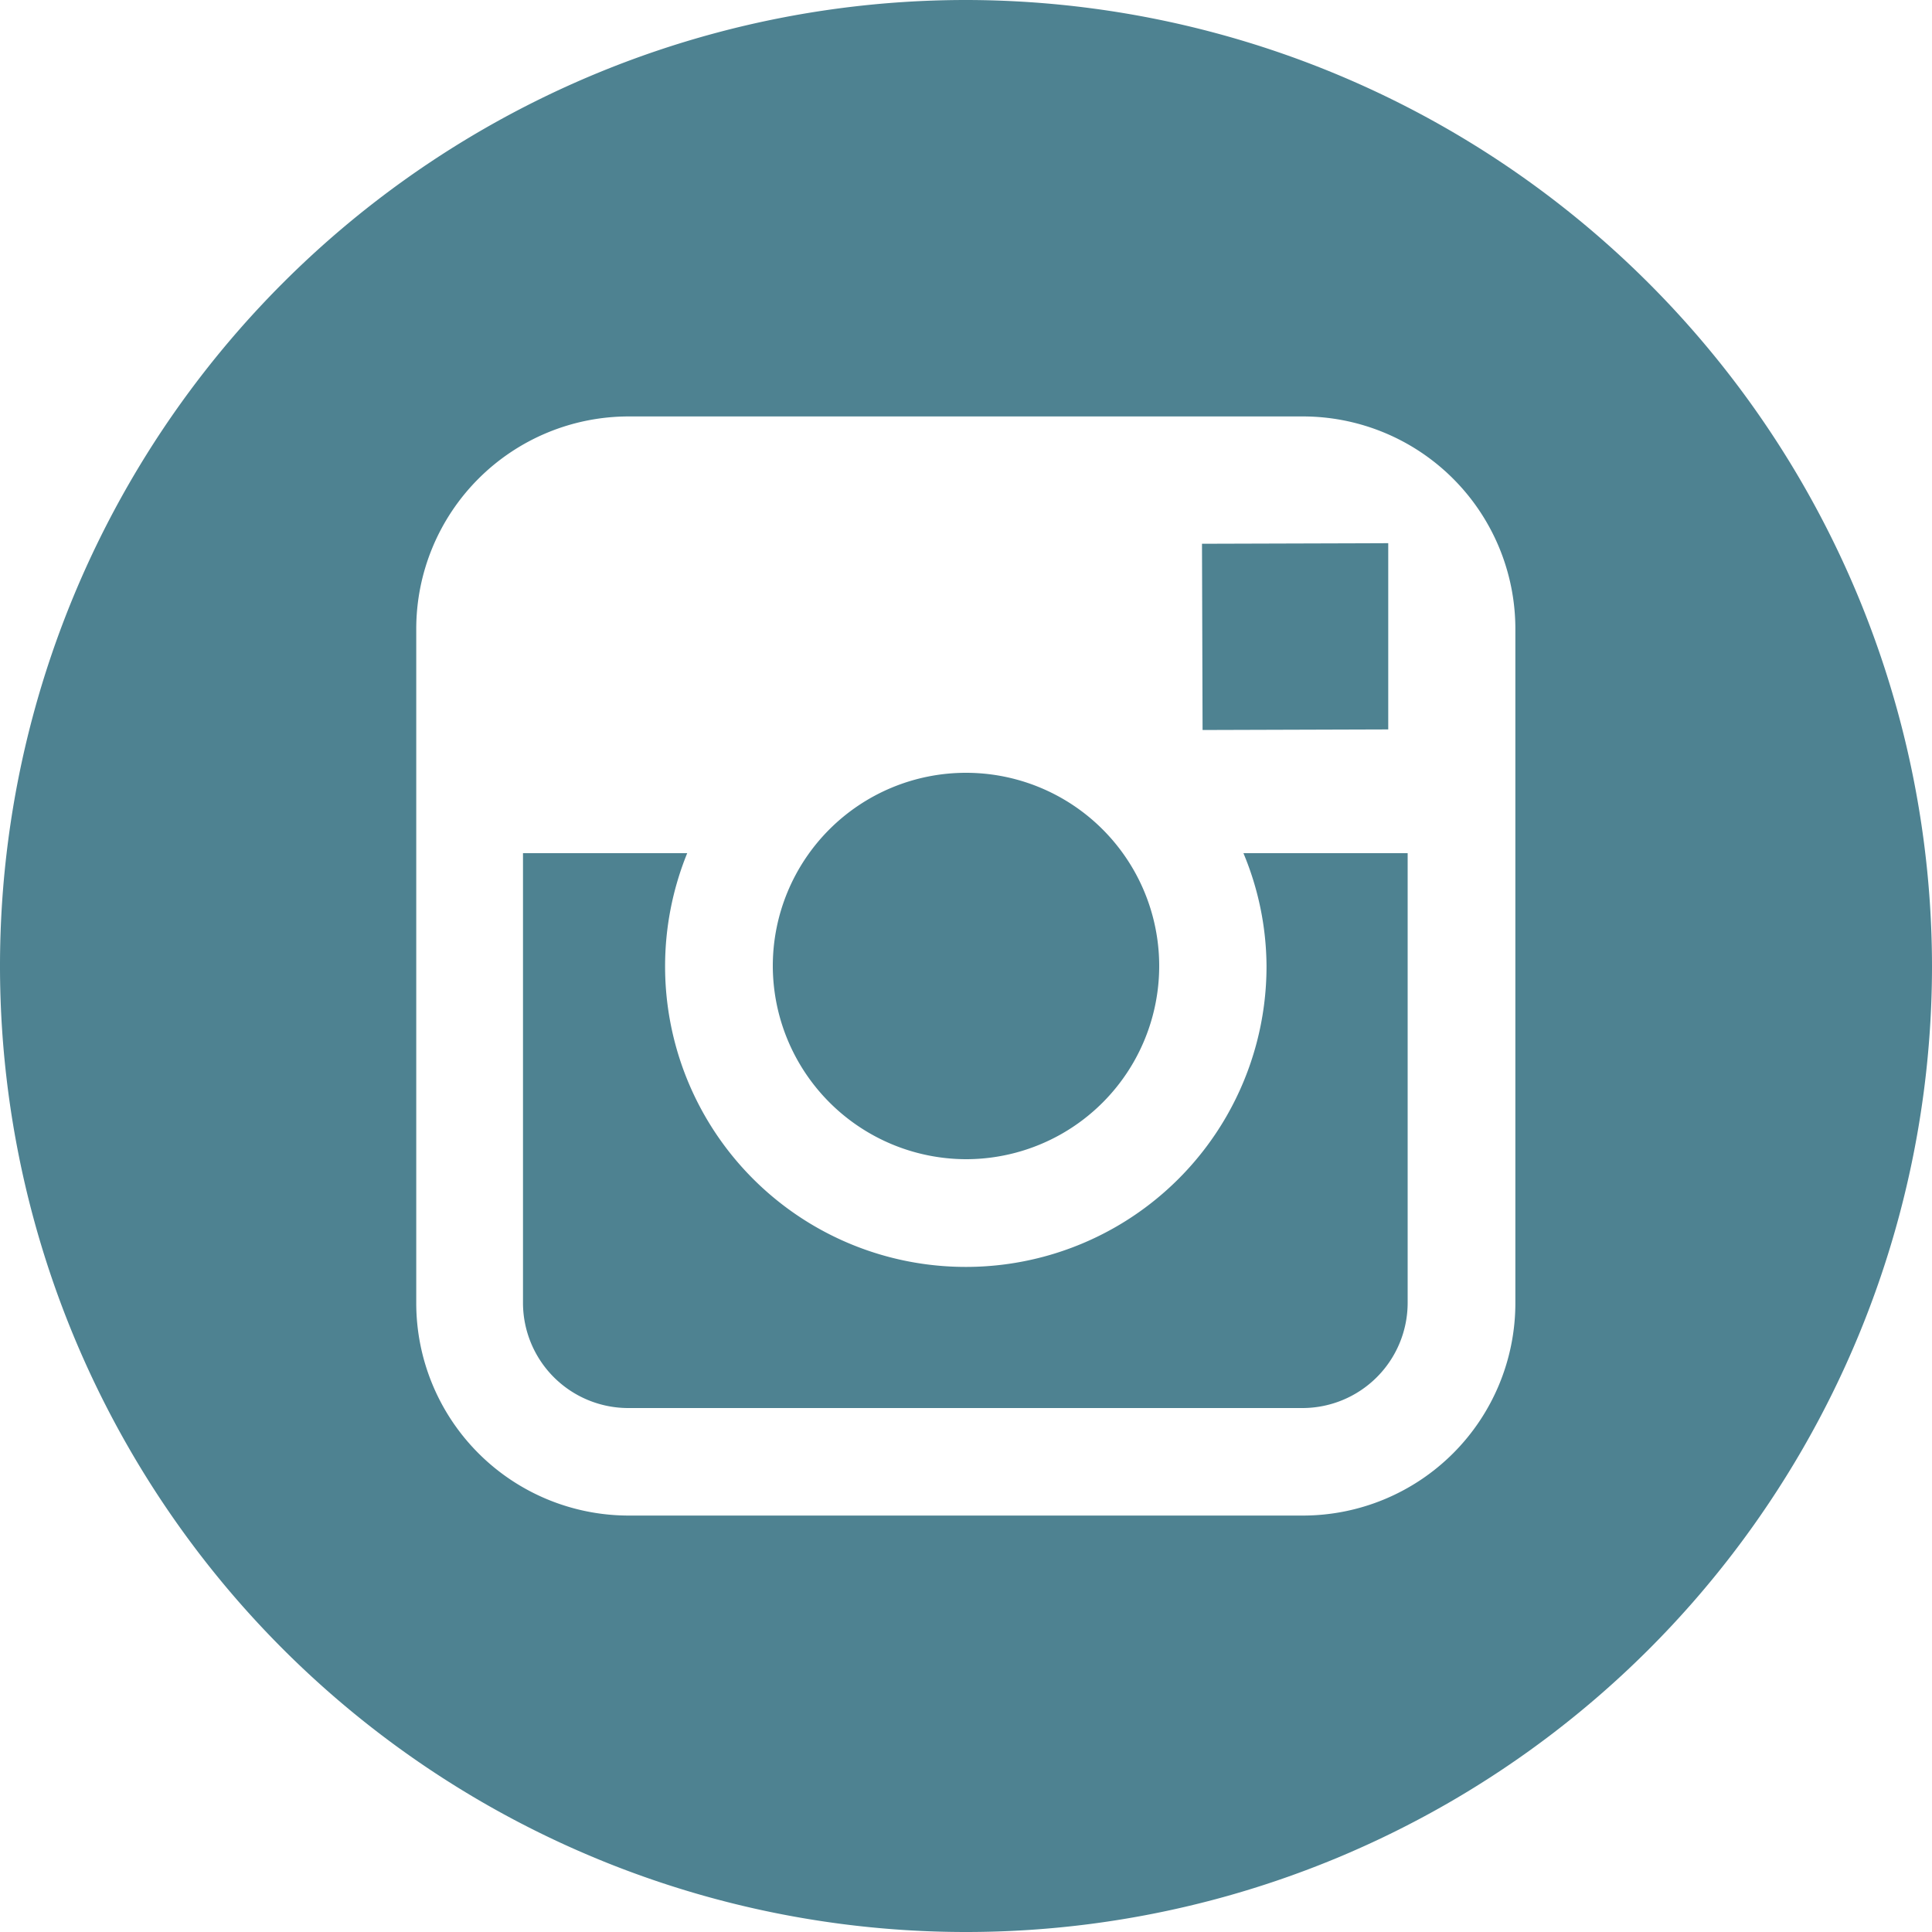
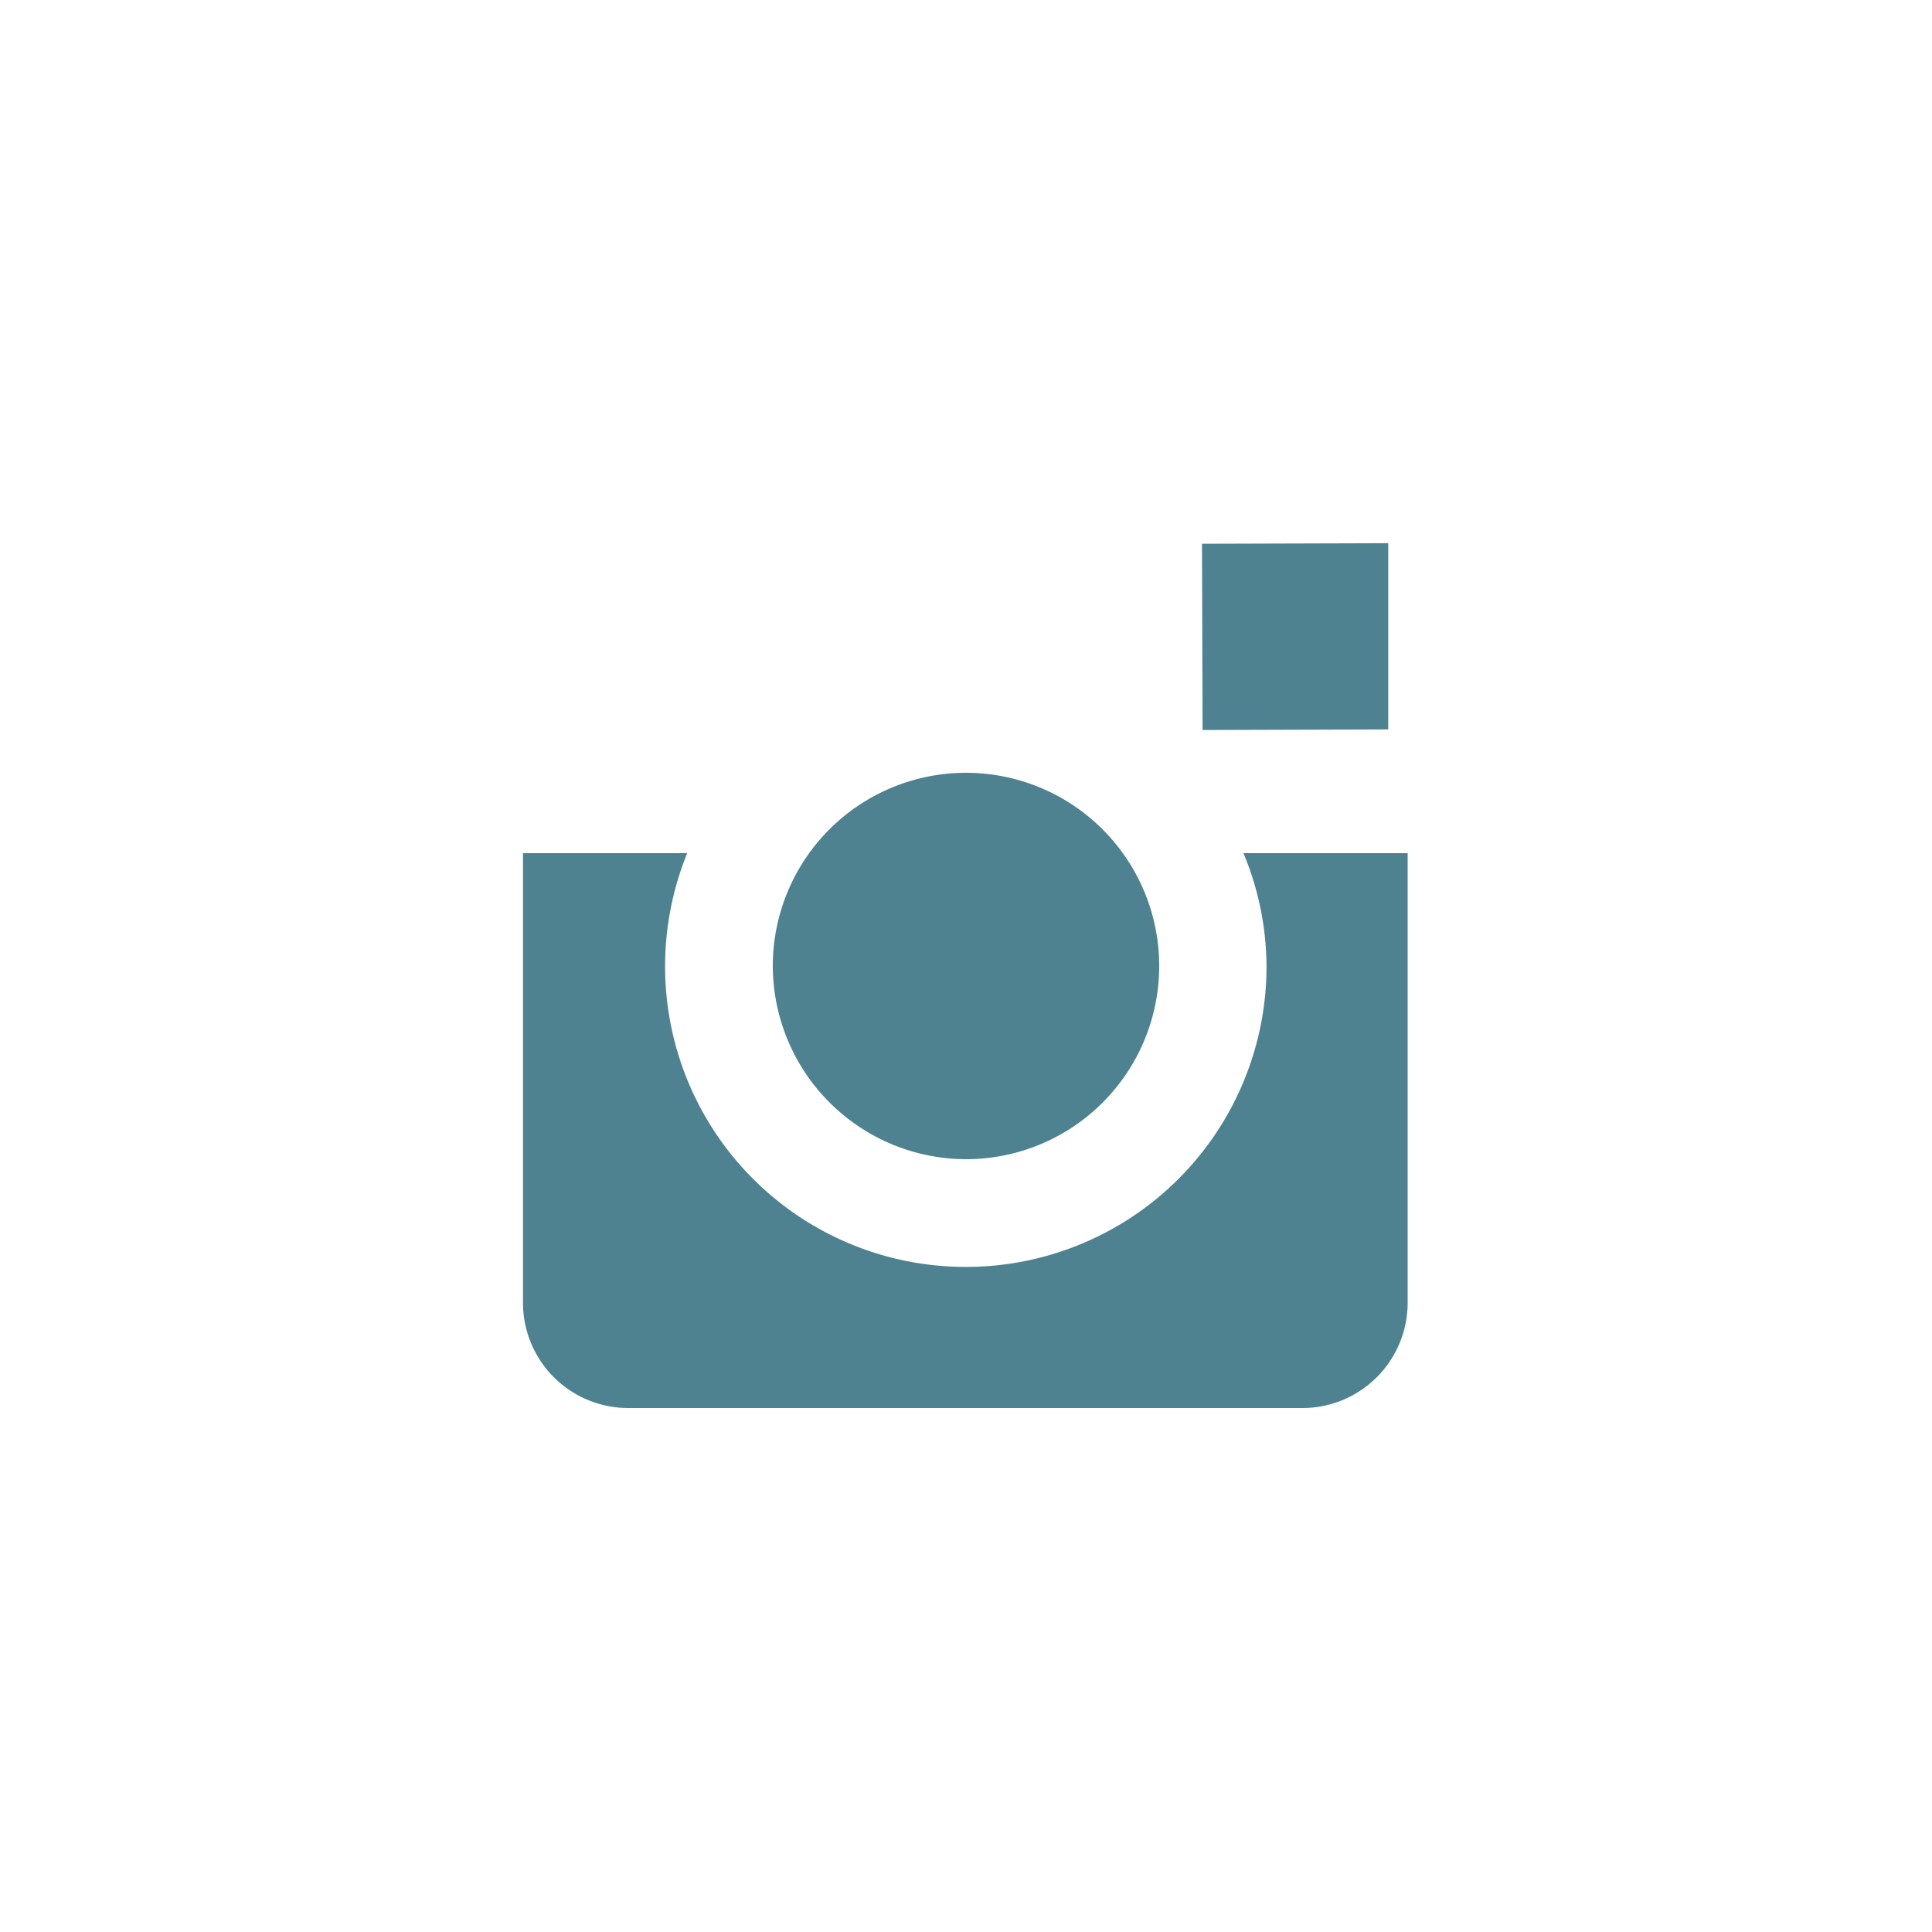
<svg xmlns="http://www.w3.org/2000/svg" id="Ebene_1" data-name="Ebene 1" viewBox="0 0 20 20">
  <title>instagram-logo</title>
  <path d="M-71,28a2,2,0,0,0,2-2,2,2,0,0,0-2-2,2,2,0,0,0-2,2A2.005,2.005,0,0,0-71,28Z" transform="translate(81 -16)" style="fill:#4e8291" />
  <polygon points="14.371 7.551 14.371 5.873 14.371 5.623 14.12 5.624 12.443 5.629 12.449 7.557 14.371 7.551" style="fill:#4e8291" />
-   <path d="M-71,16A10,10,0,0,0-81,26,10,10,0,0,0-71,36,10,10,0,0,0-61,26,10.011,10.011,0,0,0-71,16Zm5.687,8.833v4.656a2.2,2.2,0,0,1-2.2,2.2h-6.978a2.2,2.2,0,0,1-2.2-2.2V22.511a2.2,2.2,0,0,1,2.2-2.2h6.978a2.2,2.2,0,0,1,2.2,2.2Z" transform="translate(81 -16)" style="fill:#4e8291" />
  <path d="M-67.889,26A3.111,3.111,0,0,1-71,29.115a3.111,3.111,0,0,1-3.115-3.107,3.111,3.111,0,0,1,.229-1.176h-1.7v4.656a1.09,1.09,0,0,0,1.09,1.088h6.978a1.09,1.09,0,0,0,1.09-1.088V24.832h-1.7A3.068,3.068,0,0,1-67.889,26Z" transform="translate(81 -16)" style="fill:#4e8291" />
</svg>